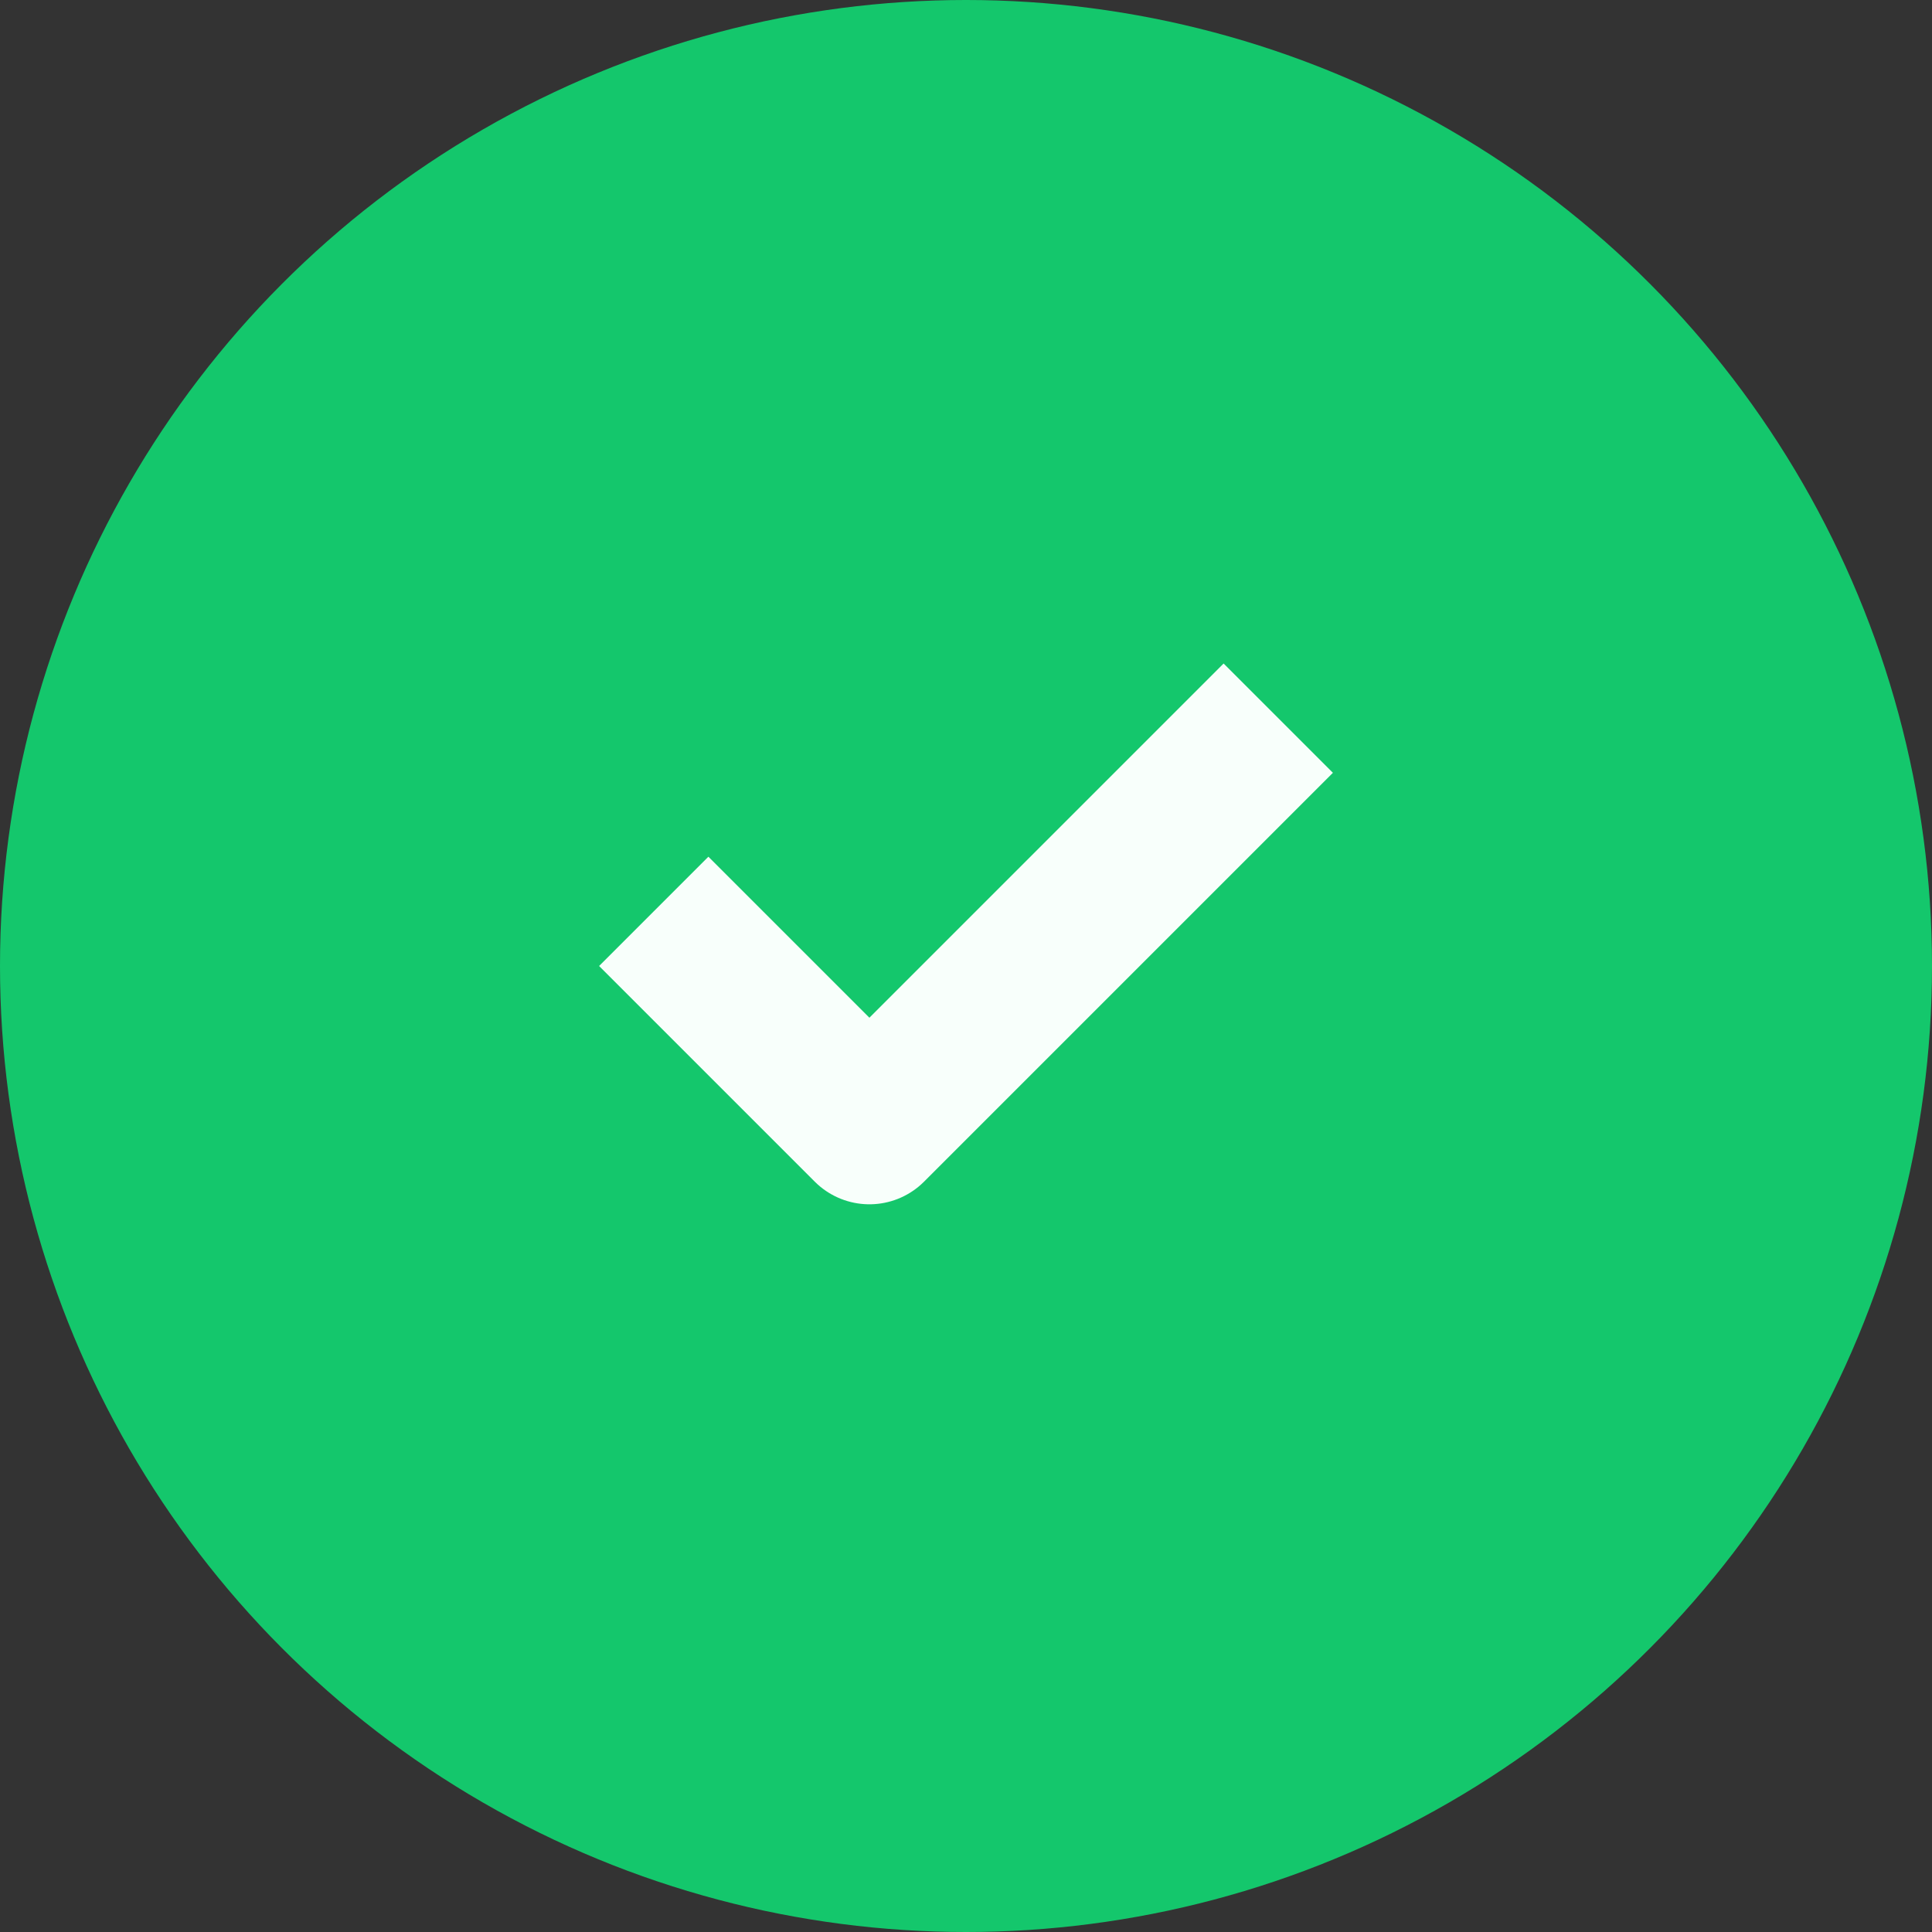
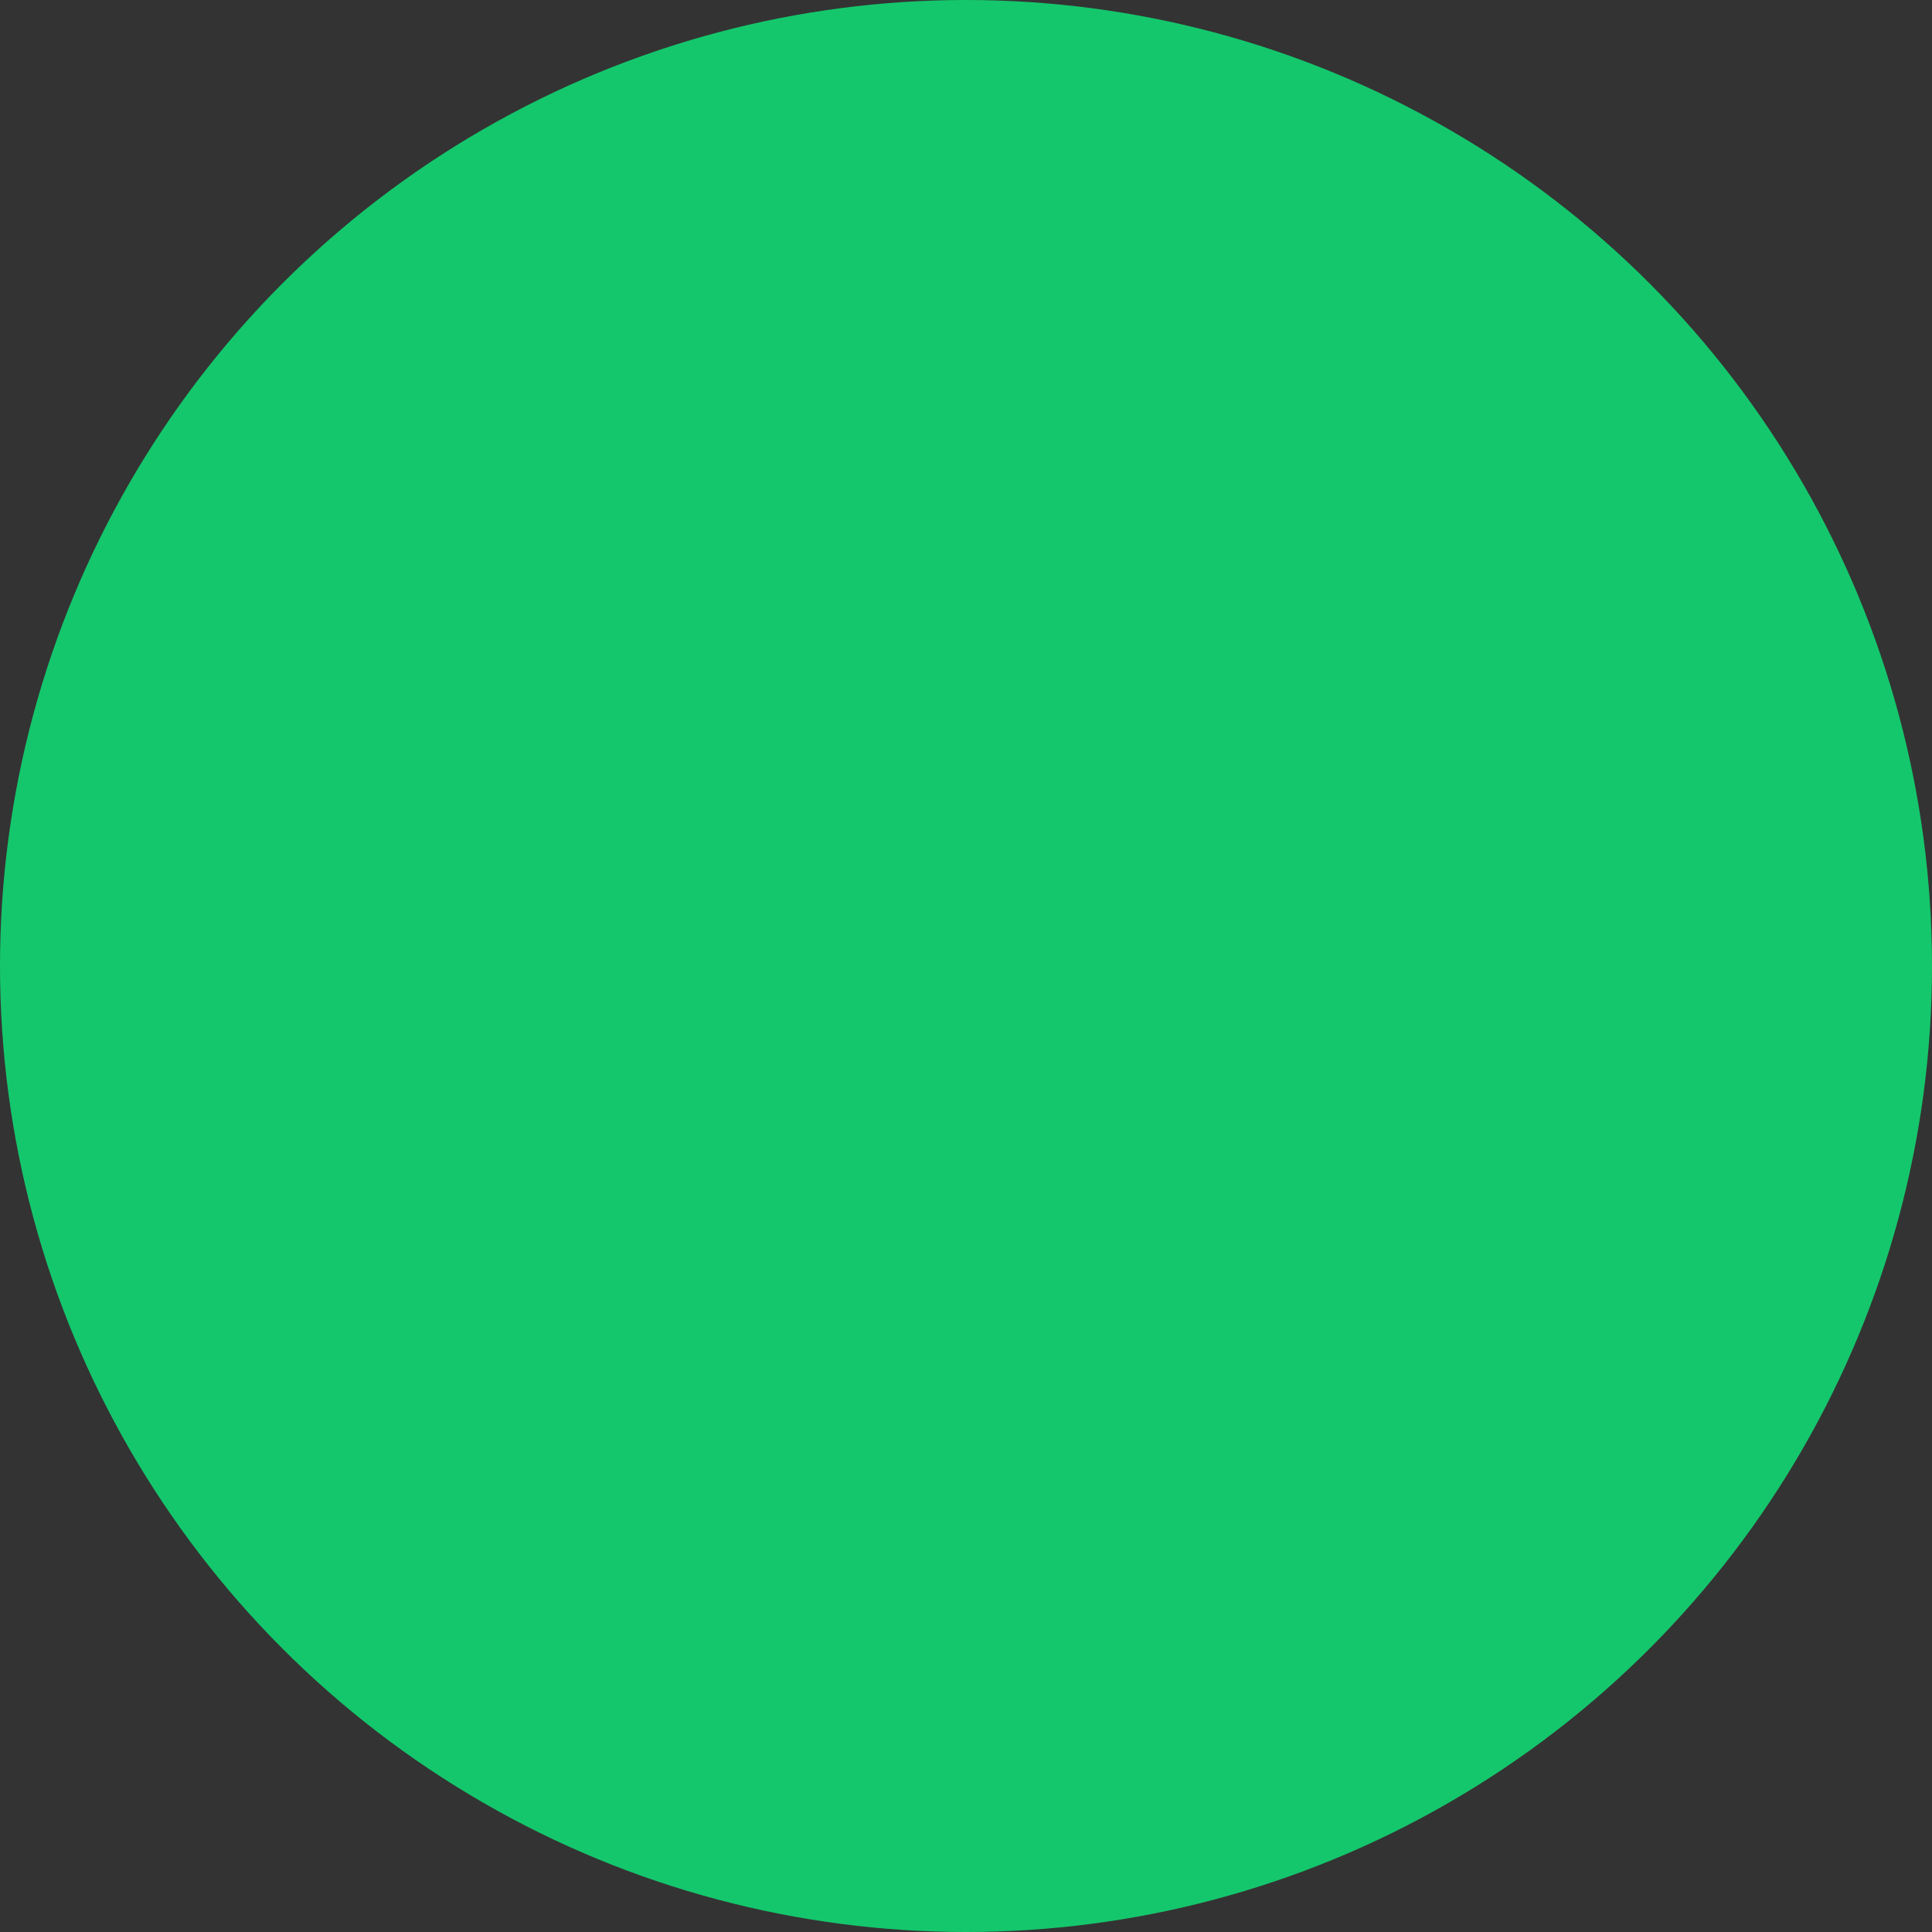
<svg xmlns="http://www.w3.org/2000/svg" width="50" height="50" viewBox="0 0 50 50" fill="none">
  <rect x="0" y="0" width="50" height="50" fill="#333333" stroke="none" />
  <circle cx="25" cy="25" r="25" fill="#14C76C" />
-   <path d="M31.667 20L22.5 29.167L18.333 25" stroke="#F8FFFB" stroke-width="4" stroke-linecap="square" stroke-linejoin="round" />
</svg>